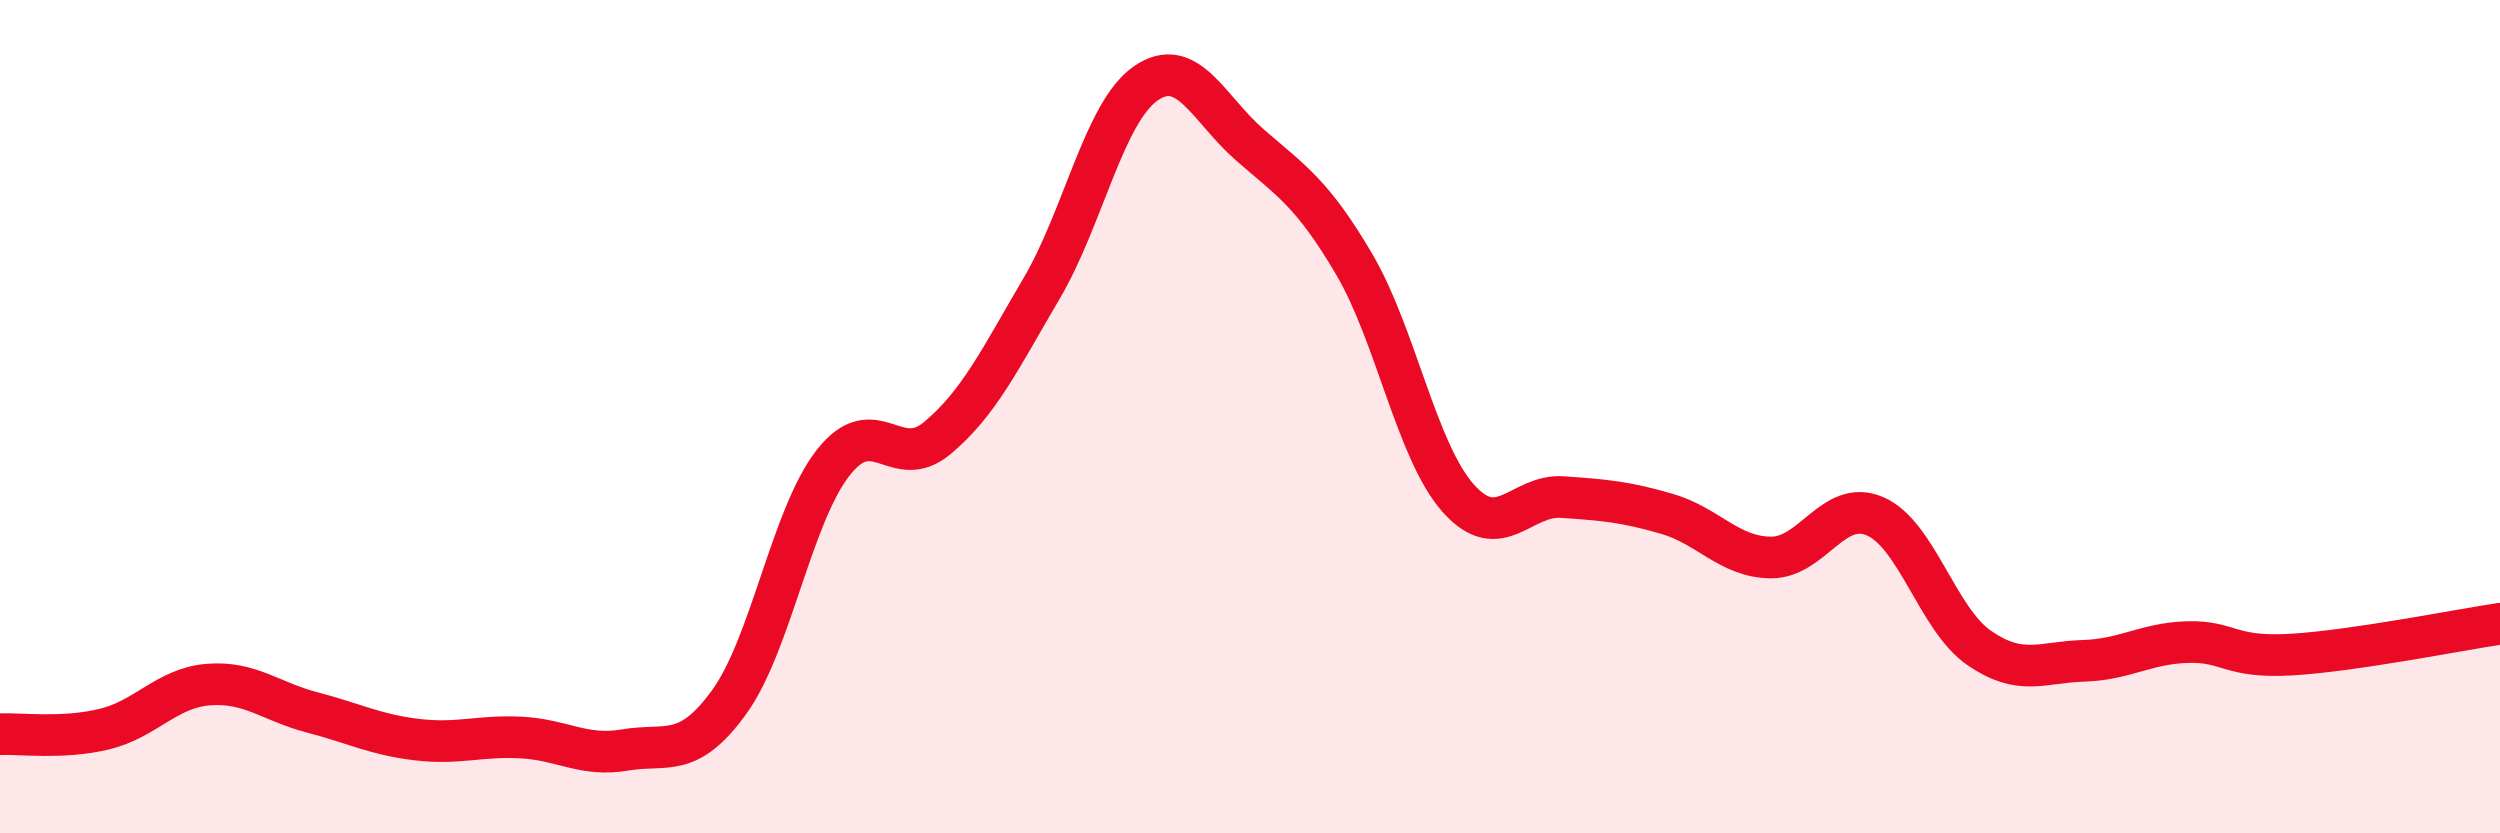
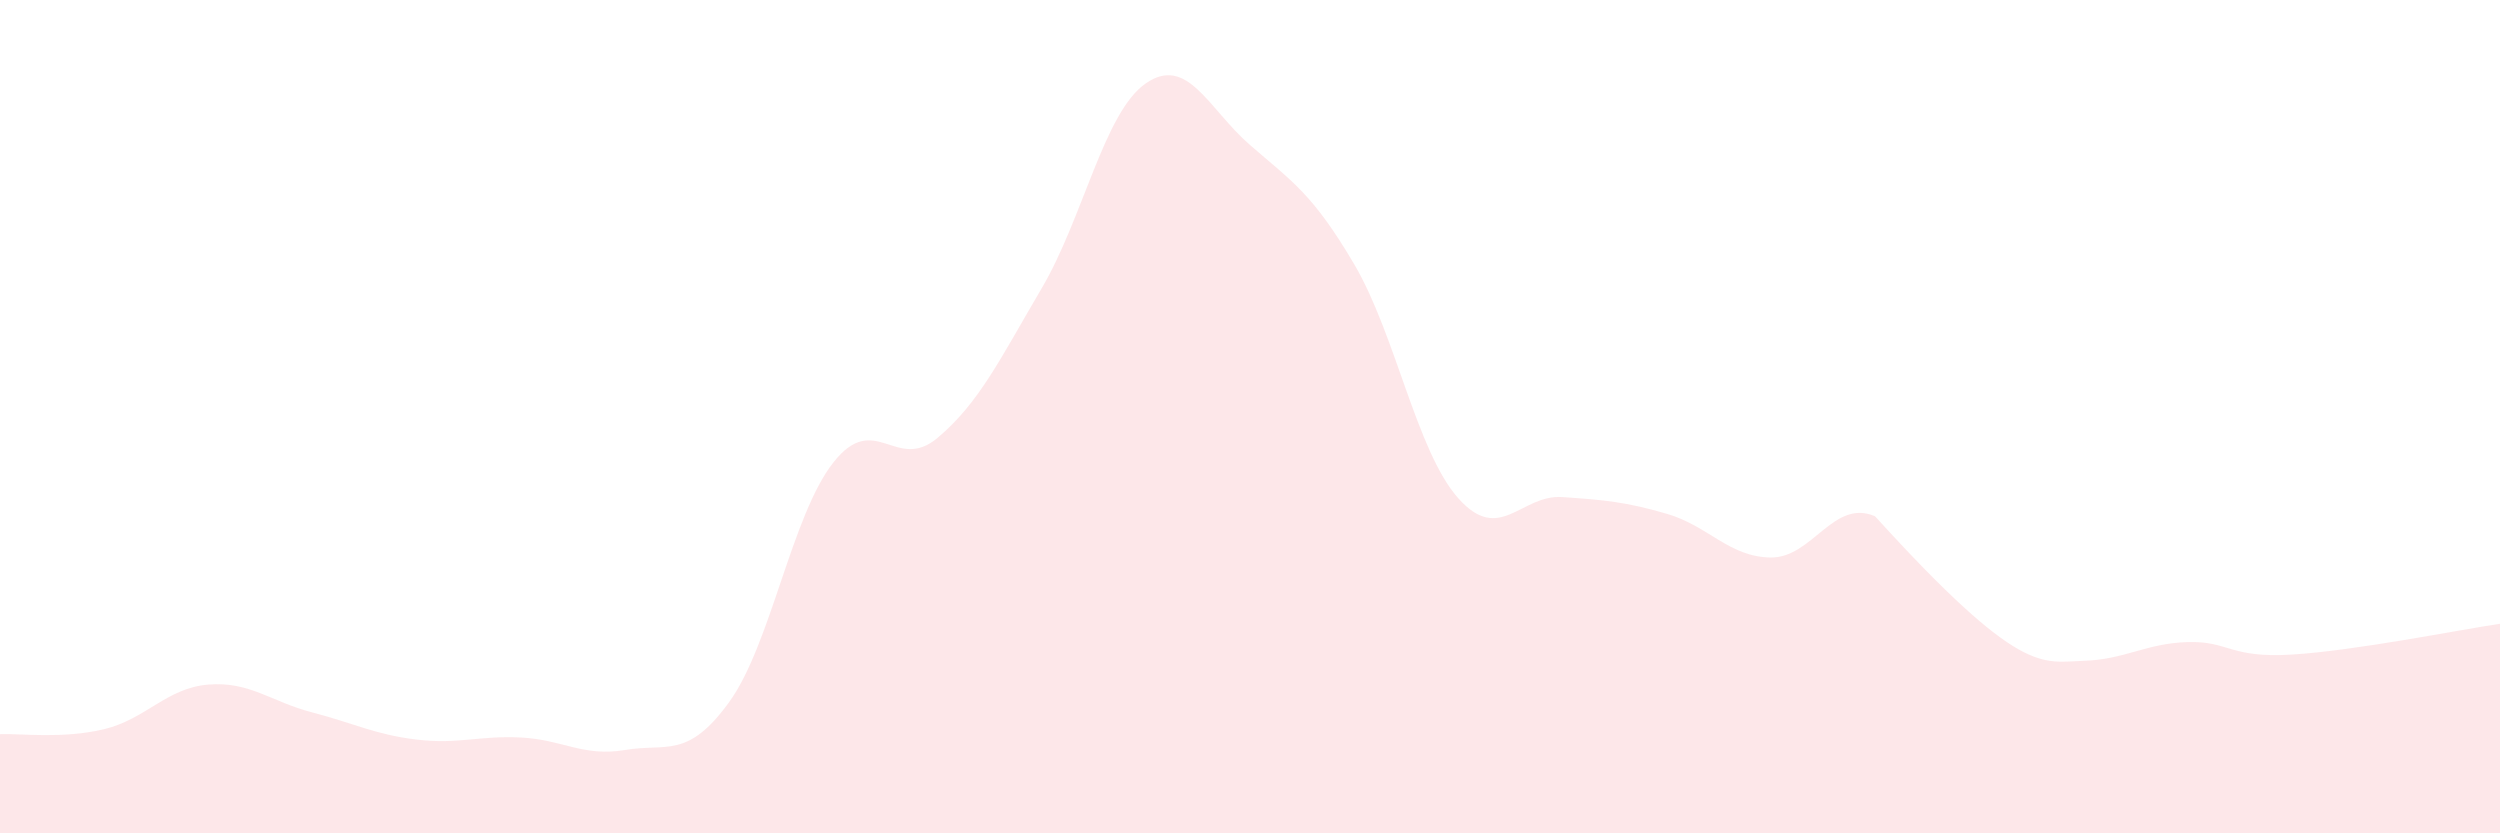
<svg xmlns="http://www.w3.org/2000/svg" width="60" height="20" viewBox="0 0 60 20">
-   <path d="M 0,17.62 C 0.5,17.6 1.5,17.74 2.5,17.5 C 3.5,17.26 4,16.51 5,16.43 C 6,16.35 6.5,16.84 7.5,17.1 C 8.5,17.36 9,17.63 10,17.75 C 11,17.87 11.5,17.65 12.5,17.7 C 13.5,17.75 14,18.17 15,18 C 16,17.83 16.5,18.23 17.5,16.85 C 18.5,15.47 19,12.37 20,11.1 C 21,9.83 21.5,11.35 22.5,10.51 C 23.5,9.67 24,8.62 25,6.92 C 26,5.22 26.5,2.69 27.5,2 C 28.5,1.31 29,2.61 30,3.48 C 31,4.35 31.5,4.64 32.5,6.34 C 33.5,8.04 34,10.84 35,11.96 C 36,13.08 36.5,11.86 37.5,11.93 C 38.5,12 39,12.04 40,12.33 C 41,12.62 41.5,13.37 42.5,13.38 C 43.5,13.39 44,11.96 45,12.39 C 46,12.82 46.5,14.86 47.5,15.55 C 48.5,16.24 49,15.89 50,15.86 C 51,15.83 51.5,15.44 52.5,15.41 C 53.5,15.38 53.5,15.8 55,15.71 C 56.5,15.62 59,15.12 60,14.97L60 20L0 20Z" fill="#EB0A25" opacity="0.1" stroke-linecap="round" stroke-linejoin="round" />
-   <path d="M 0,17.62 C 0.5,17.6 1.5,17.74 2.5,17.5 C 3.5,17.26 4,16.51 5,16.43 C 6,16.35 6.5,16.84 7.5,17.1 C 8.5,17.36 9,17.63 10,17.75 C 11,17.87 11.5,17.65 12.5,17.7 C 13.5,17.75 14,18.17 15,18 C 16,17.83 16.5,18.23 17.5,16.85 C 18.5,15.47 19,12.37 20,11.1 C 21,9.83 21.5,11.35 22.5,10.51 C 23.5,9.67 24,8.62 25,6.92 C 26,5.22 26.5,2.69 27.5,2 C 28.5,1.31 29,2.61 30,3.48 C 31,4.35 31.5,4.64 32.5,6.34 C 33.5,8.04 34,10.84 35,11.96 C 36,13.08 36.5,11.86 37.5,11.93 C 38.5,12 39,12.04 40,12.33 C 41,12.62 41.5,13.37 42.5,13.38 C 43.5,13.39 44,11.96 45,12.39 C 46,12.82 46.5,14.86 47.5,15.55 C 48.5,16.24 49,15.89 50,15.86 C 51,15.83 51.5,15.44 52.5,15.41 C 53.5,15.38 53.5,15.8 55,15.71 C 56.5,15.62 59,15.12 60,14.97" stroke="#EB0A25" stroke-width="1" fill="none" stroke-linecap="round" stroke-linejoin="round" />
+   <path d="M 0,17.62 C 0.5,17.6 1.5,17.74 2.5,17.5 C 3.5,17.26 4,16.51 5,16.43 C 6,16.35 6.5,16.84 7.5,17.1 C 8.5,17.36 9,17.63 10,17.75 C 11,17.87 11.5,17.65 12.5,17.7 C 13.5,17.75 14,18.17 15,18 C 16,17.83 16.5,18.23 17.5,16.85 C 18.5,15.47 19,12.37 20,11.1 C 21,9.83 21.5,11.35 22.5,10.51 C 23.5,9.67 24,8.62 25,6.92 C 26,5.22 26.5,2.69 27.5,2 C 28.5,1.31 29,2.61 30,3.48 C 31,4.35 31.5,4.64 32.5,6.34 C 33.5,8.04 34,10.84 35,11.96 C 36,13.08 36.5,11.86 37.5,11.93 C 38.5,12 39,12.04 40,12.33 C 41,12.62 41.5,13.37 42.5,13.38 C 43.5,13.39 44,11.96 45,12.39 C 48.5,16.24 49,15.89 50,15.86 C 51,15.83 51.5,15.44 52.5,15.41 C 53.5,15.38 53.5,15.8 55,15.71 C 56.5,15.62 59,15.12 60,14.97L60 20L0 20Z" fill="#EB0A25" opacity="0.1" stroke-linecap="round" stroke-linejoin="round" />
</svg>